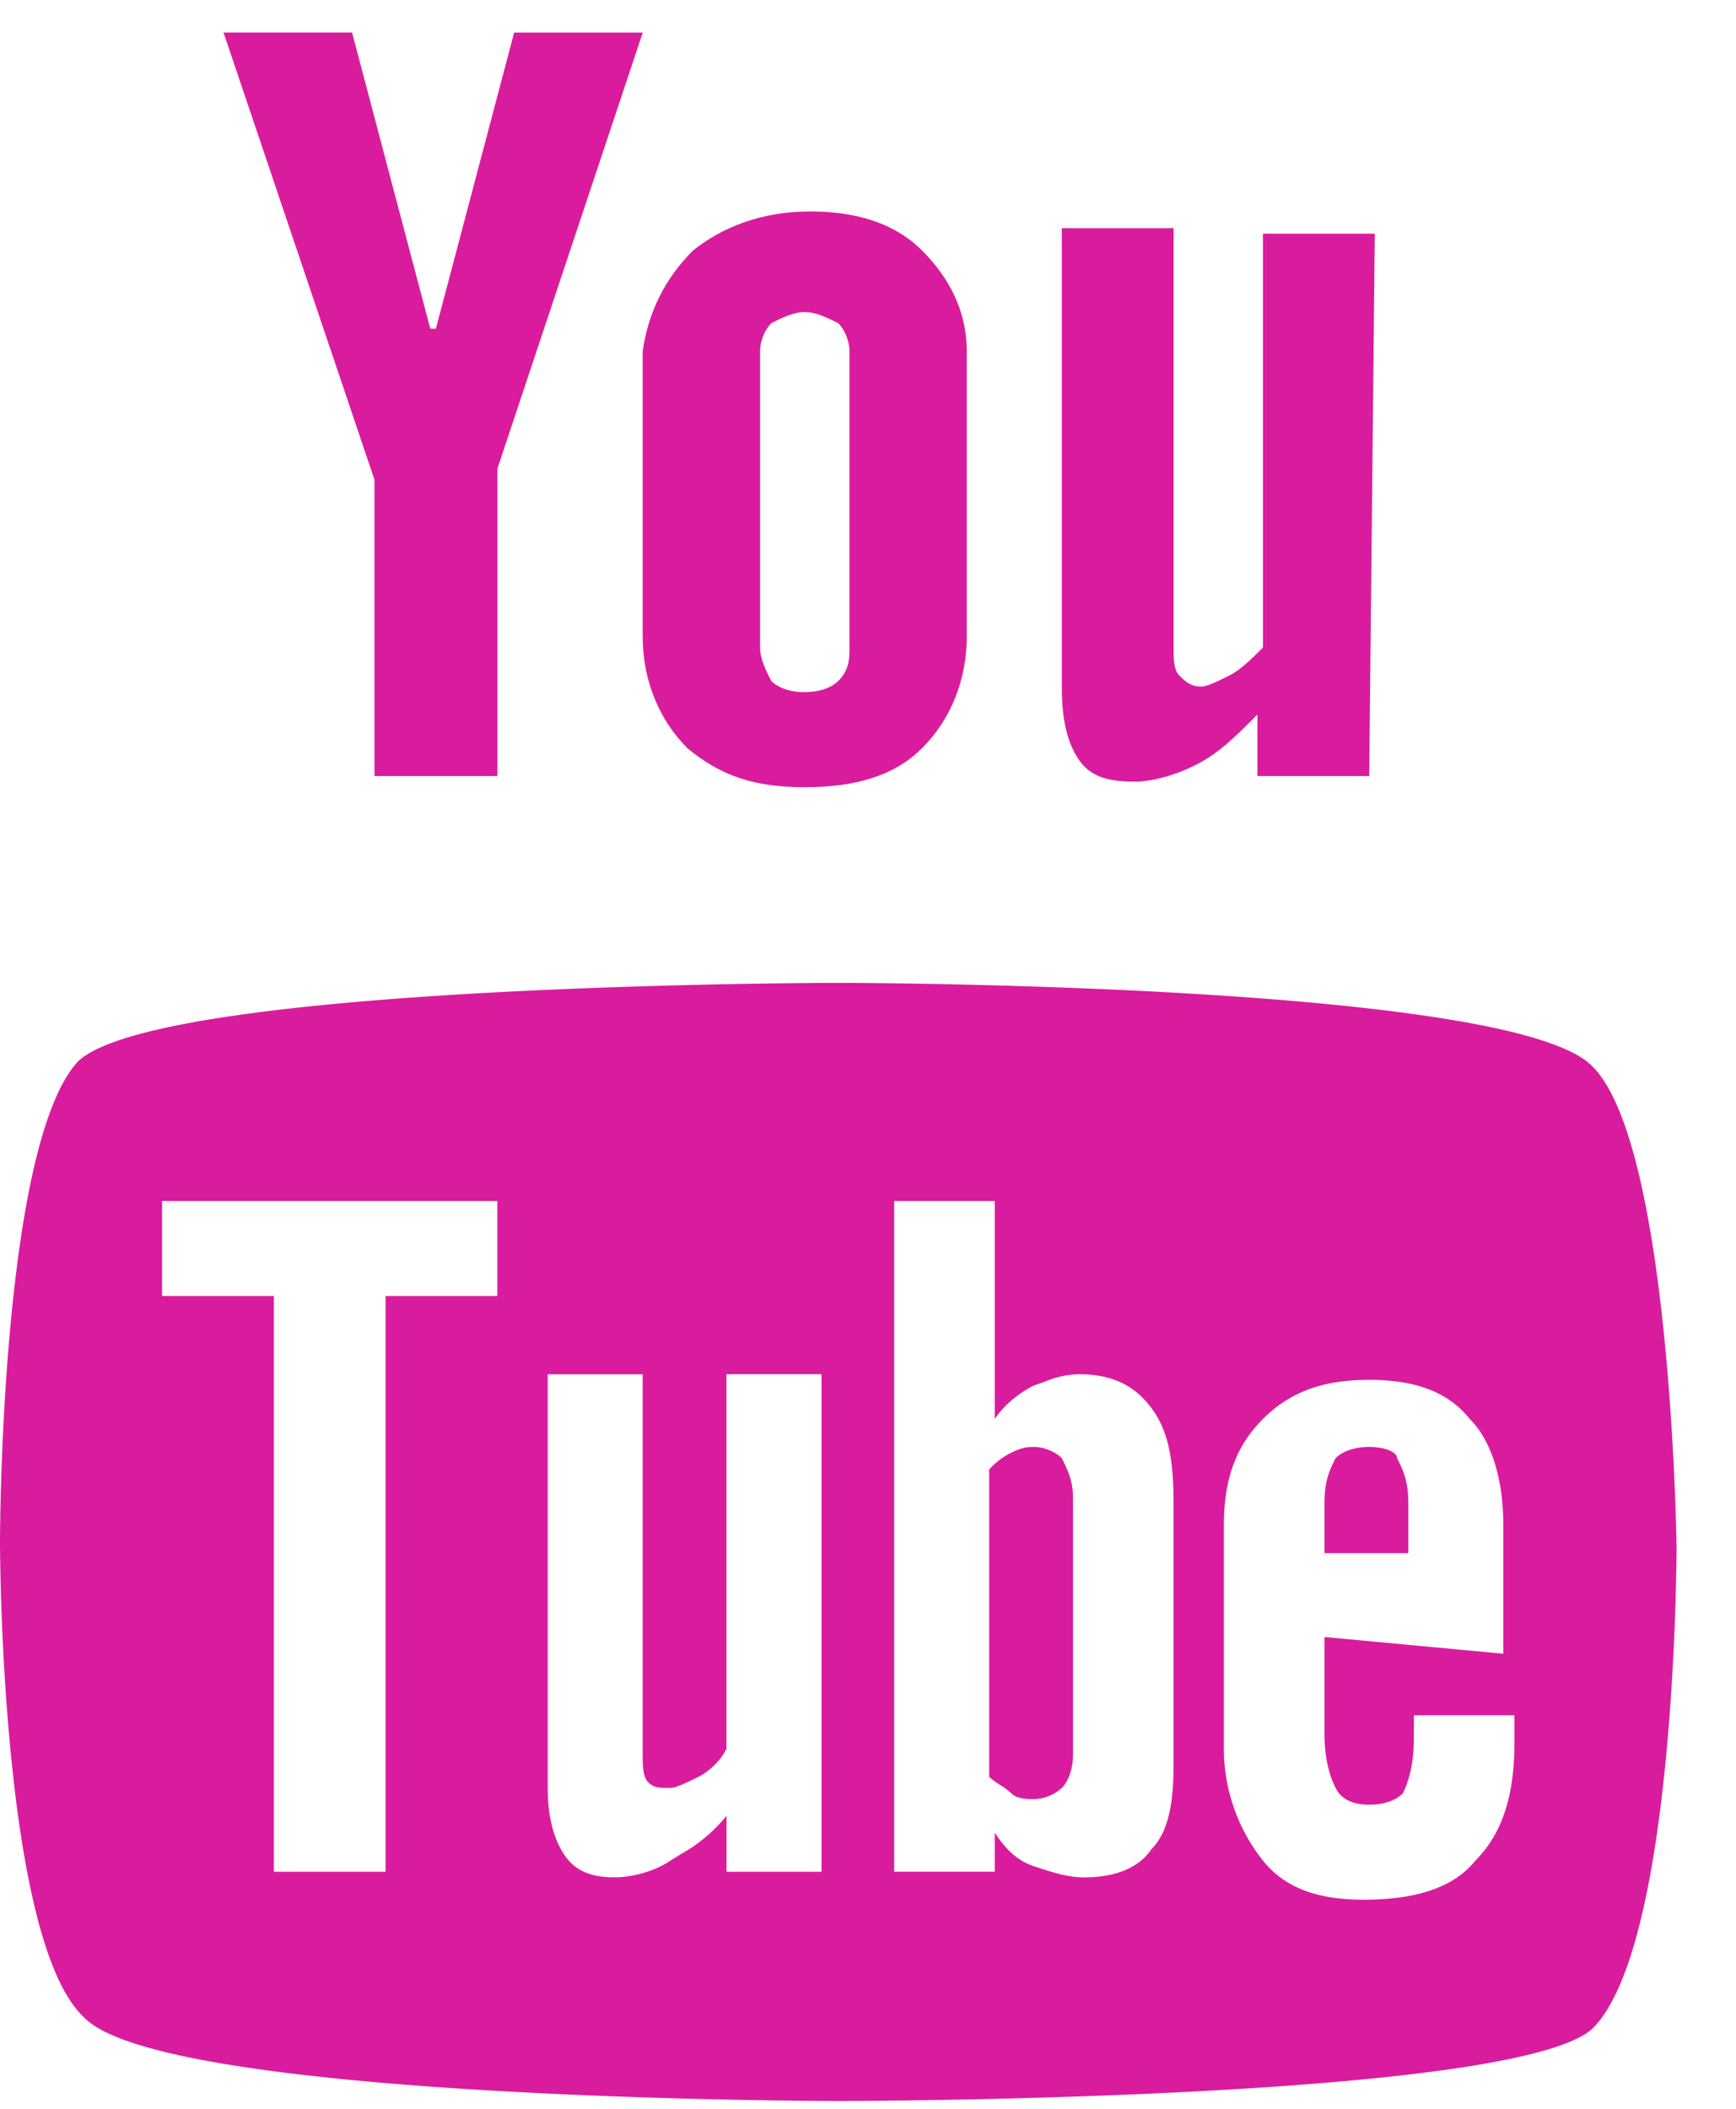
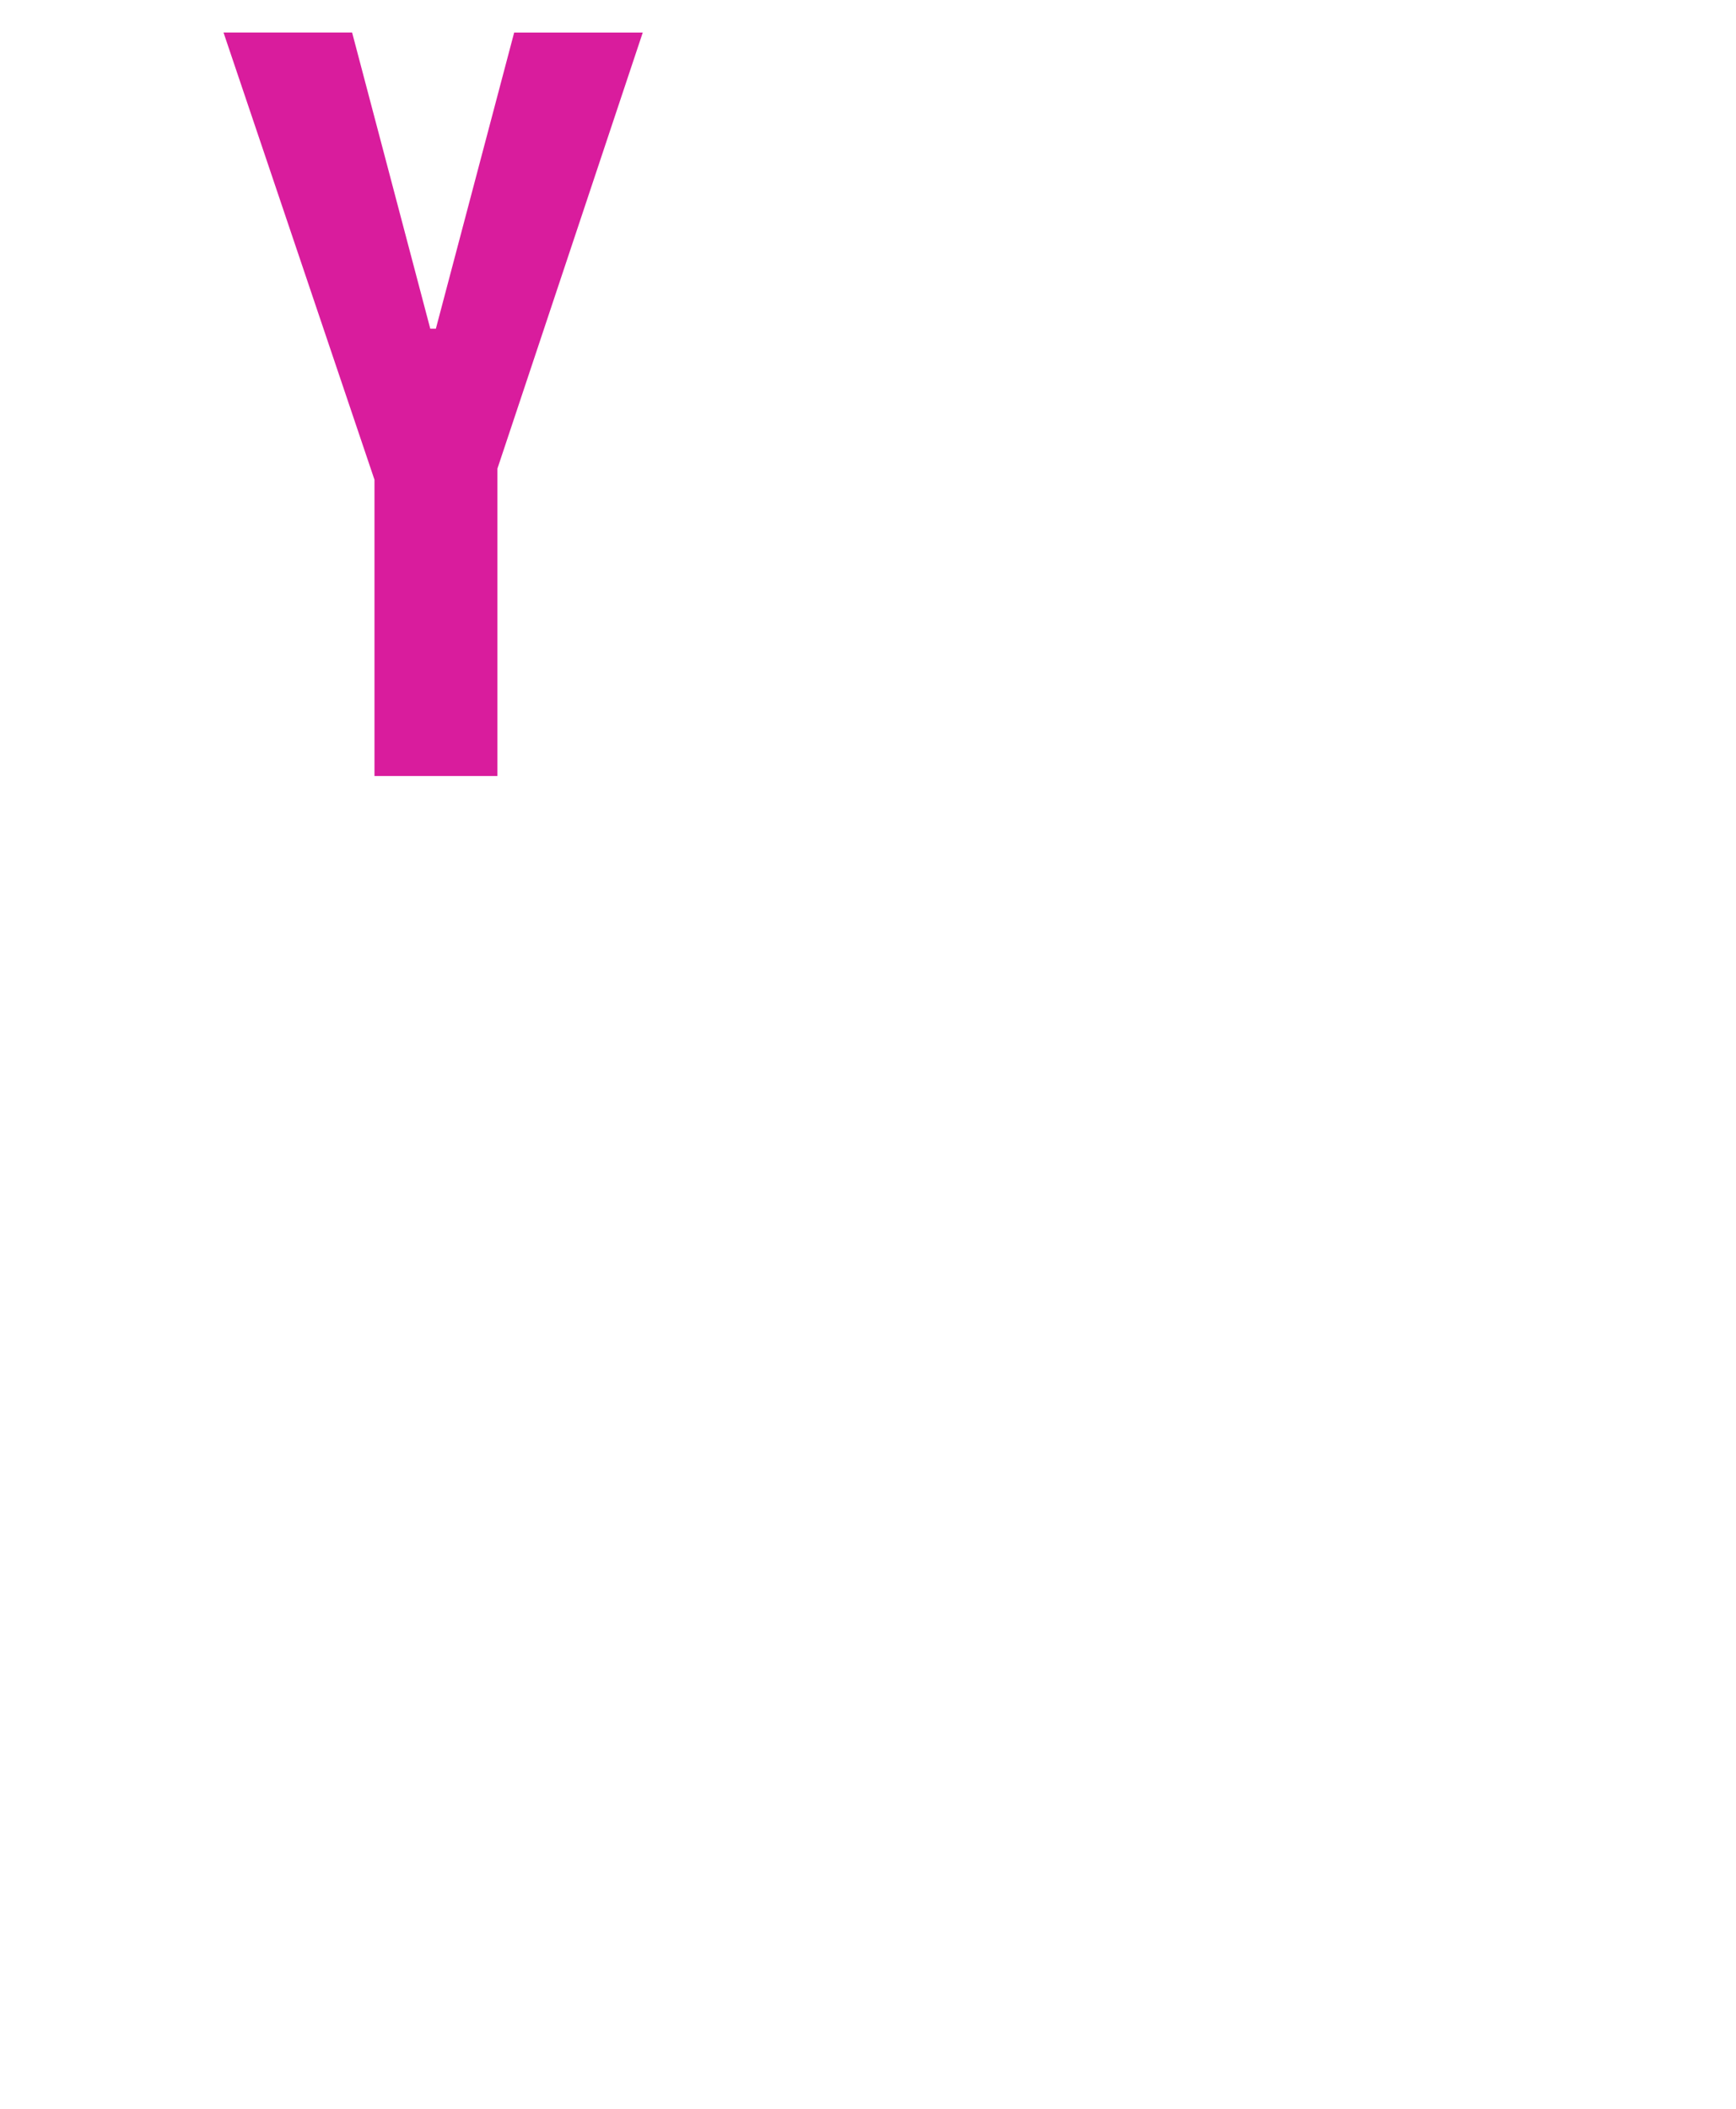
<svg xmlns="http://www.w3.org/2000/svg" width="28" height="34" fill="none">
-   <path fill-rule="evenodd" clip-rule="evenodd" d="M13.52 15.847s10.907 0 12.169 1.352c1.262 1.262 1.352 7.662 1.352 7.752 0 0 0 6.4-1.352 7.752-1.262 1.171-12.169 1.171-12.169 1.171s-10.906 0-12.168-1.352C0 31.26 0 24.861 0 24.861s0-6.4 1.262-7.752c1.352-1.262 12.258-1.262 12.258-1.262zm7.842 12.078v-1.532l2.885.27V24.59c0-.72-.18-1.352-.541-1.712-.36-.45-.902-.631-1.623-.631-.72 0-1.262.18-1.712.63-.451.451-.631.992-.631 1.713v3.606c0 .72.27 1.352.63 1.802.361.451.902.631 1.623.631.811 0 1.442-.18 1.803-.63.45-.451.63-1.082.63-1.893v-.451h-1.622v.36c0 .451-.09.722-.18.902-.09.09-.27.18-.54.18-.271 0-.451-.09-.542-.27-.09-.18-.18-.45-.18-.902zm.18-4.416c.09-.09.27-.18.541-.18.27 0 .45.09.45.18.091.18.181.36.181.72v.812h-1.352v-.811c0-.36.09-.541.18-.721zm-2.974 6.31c-.18.27-.54.45-1.082.45-.27 0-.54-.09-.81-.18-.271-.09-.452-.27-.632-.541v.63h-1.622V19.363h1.622v3.516c.18-.27.45-.45.631-.541l.162-.056c.177-.077.367-.12.56-.126.54 0 .9.18 1.17.54.271.361.361.812.361 1.533v4.236c0 .631-.09 1.082-.36 1.353v.001zm-1.893-6.49c.18 0 .36.09.45.18.09.18.181.36.181.63v4.147c0 .27-.09.45-.18.54a.688.688 0 01-.45.181c-.091 0-.271 0-.361-.09a1.047 1.047 0 00-.177-.134l-.004-.001a1.251 1.251 0 01-.18-.136V23.69c.09-.09.18-.18.36-.27.18-.09.271-.09.361-.09zm-4.957 6.85v-.902c-.204.25-.454.46-.736.617l-.007.004-.159.1c-.27.18-.63.27-.901.27-.36 0-.631-.09-.811-.36-.18-.27-.27-.63-.27-1.081v-6.67h1.532v6.129c0 .18 0 .36.09.45.09.09.18.09.36.09.09 0 .267-.09.445-.176l.006-.003c.18-.09.36-.27.45-.451v-6.04h1.533v8.023h-1.532zm-5.499 0v-9.284h1.803v-1.532H2.614v1.532h1.803v9.284h1.802z" fill="#D91C9D" />
-   <path d="M22.083 12.512h-1.802v-.991c-.36.36-.631.63-.992.81-.36.181-.72.271-.991.271-.45 0-.721-.09-.902-.36-.18-.27-.27-.631-.27-1.172V3.679h1.803v6.76c0 .18 0 .36.09.45.09.09.18.181.36.181.09 0 .27-.09.451-.18.18-.09.36-.27.54-.45V3.768h1.804l-.09 8.743z" fill="#D91C9D" />
-   <path fill-rule="evenodd" clip-rule="evenodd" d="M13.07 3.409c-.811 0-1.442.27-1.893.63-.45.451-.721.992-.811 1.623v4.597c0 .721.27 1.352.72 1.803.542.45 1.082.63 1.894.63.81 0 1.442-.18 1.893-.63.45-.451.72-1.082.72-1.803V5.662c0-.63-.27-1.172-.72-1.622-.451-.451-1.082-.631-1.803-.631zm-.09 7.751c-.27 0-.451-.09-.541-.18-.09-.18-.18-.36-.18-.54V5.661c0-.18.09-.36.18-.45.18-.09.36-.18.54-.18.18 0 .361.09.542.18.09.09.18.27.18.45v4.777c0 .18 0 .36-.18.541-.09.09-.27.18-.541.18z" fill="#D91C9D" />
-   <path d="M5.679.524H3.605L6.04 7.735v4.777h1.983V7.555l2.344-7.03H8.293L7.03 5.3h-.09L5.678.524z" fill="#D91C9D" />
+   <path d="M5.679.524H3.605L6.04 7.735v4.777h1.983V7.555l2.344-7.03H8.293L7.03 5.3h-.09z" fill="#D91C9D" />
</svg>